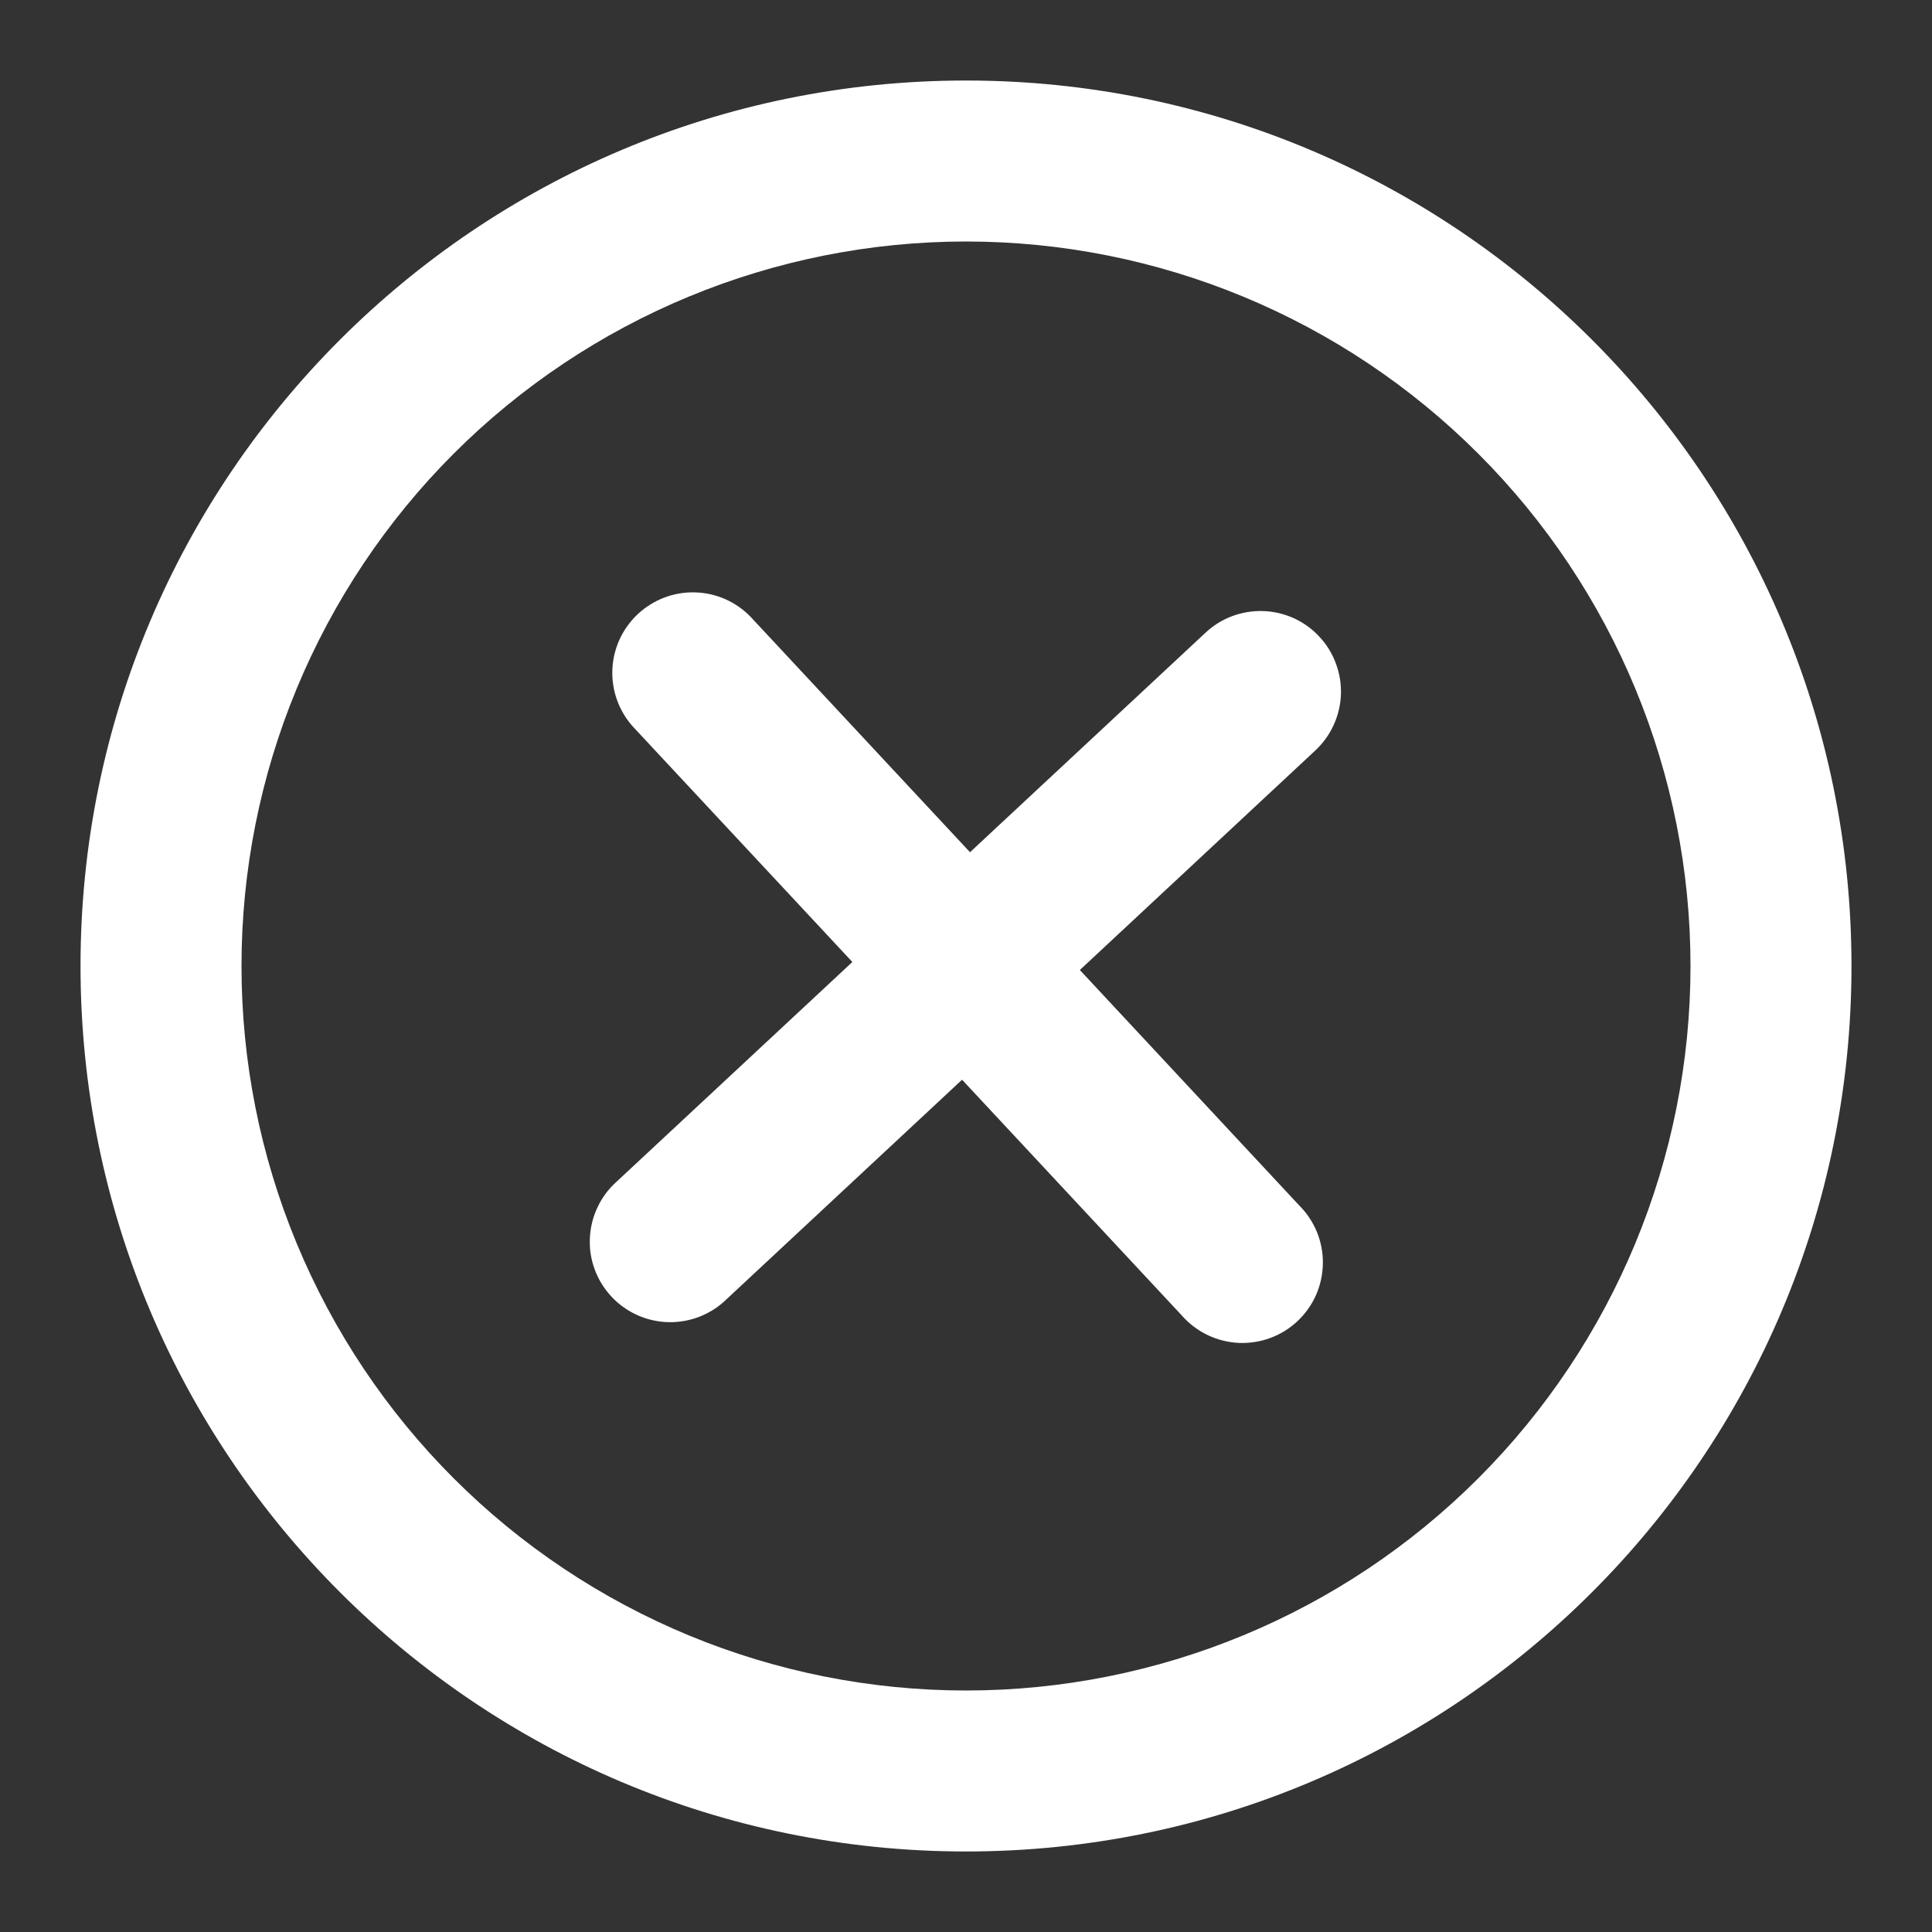
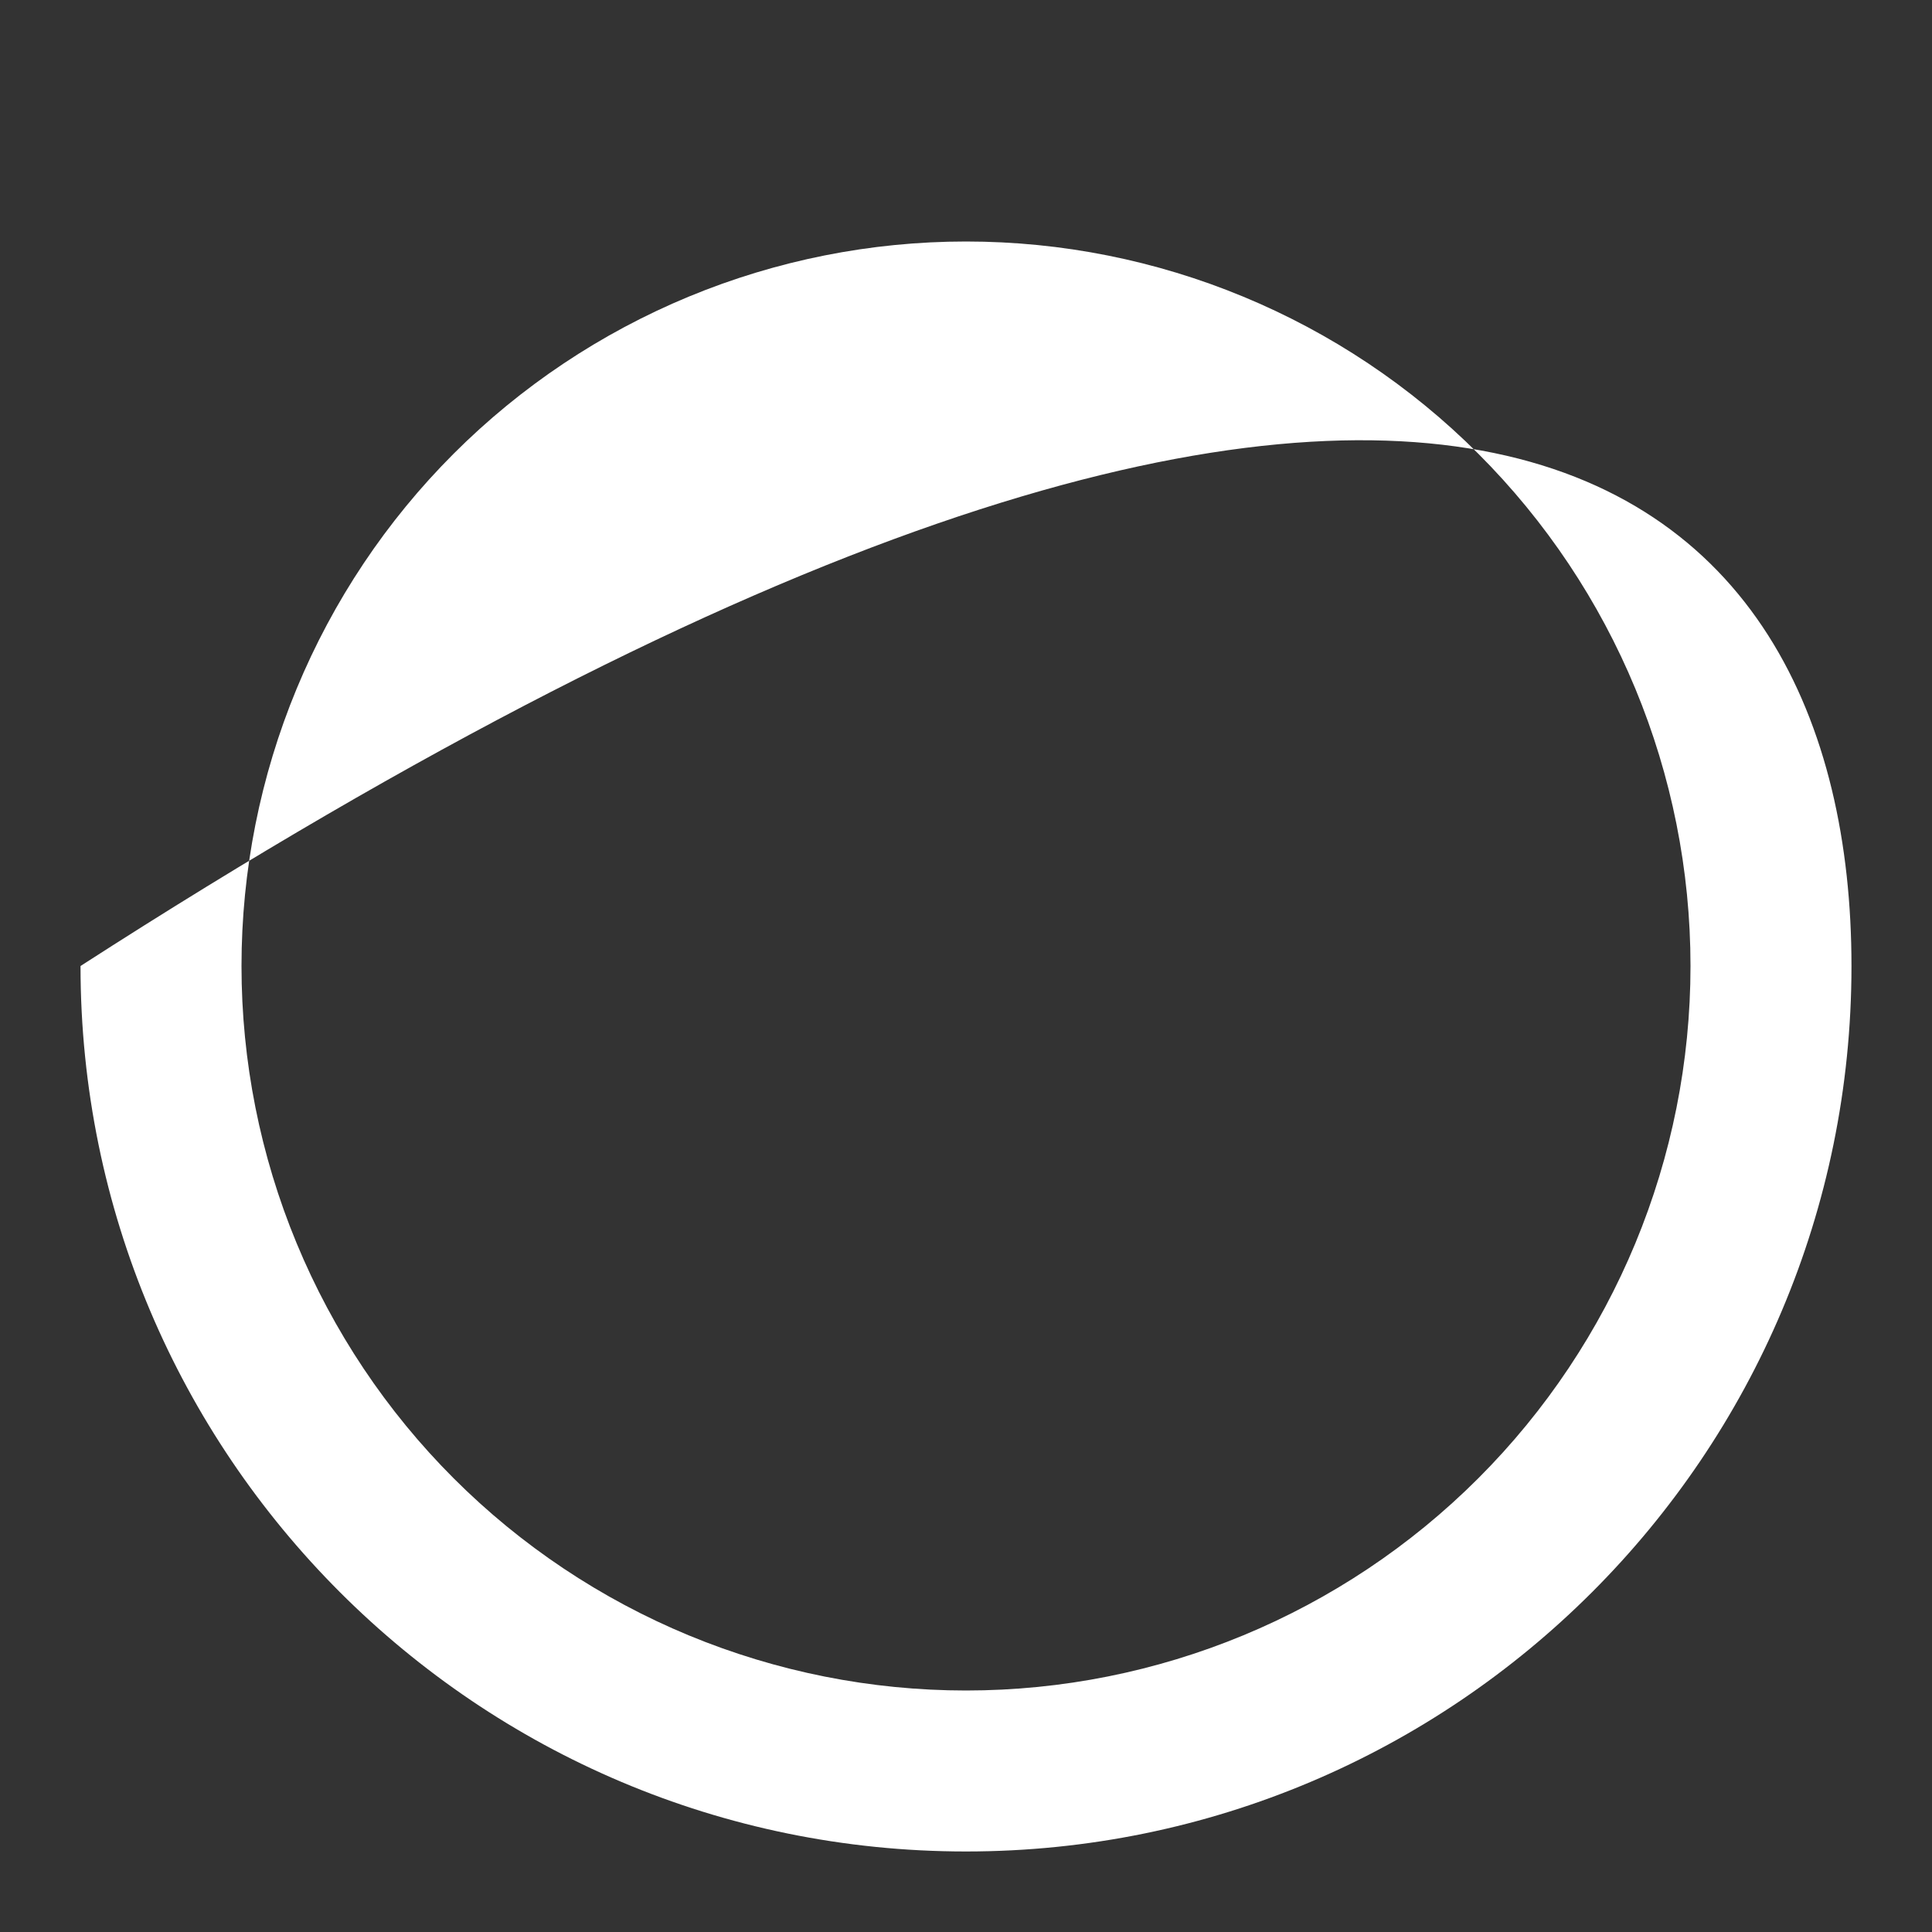
<svg xmlns="http://www.w3.org/2000/svg" width="28" height="28" viewBox="0 0 28 28" fill="none">
  <rect x="0" y="0" width="28" height="28" fill="#333333" stroke="none" />
-   <path d="M19.063 10.876C19.175 10.771 19.266 10.646 19.329 10.506C19.393 10.367 19.428 10.216 19.434 10.063C19.439 9.91 19.414 9.757 19.36 9.614C19.307 9.47 19.226 9.339 19.121 9.227C19.017 9.114 18.891 9.024 18.752 8.96C18.612 8.897 18.462 8.861 18.308 8.856C18.155 8.851 18.003 8.876 17.859 8.929C17.715 8.983 17.584 9.064 17.472 9.169L14.058 12.351L10.876 8.937C10.663 8.718 10.373 8.592 10.068 8.585C9.763 8.578 9.468 8.691 9.245 8.899C9.022 9.107 8.889 9.393 8.875 9.698C8.861 10.002 8.967 10.3 9.17 10.528L12.353 13.942L8.938 17.124C8.822 17.228 8.727 17.353 8.661 17.494C8.594 17.634 8.556 17.786 8.549 17.942C8.541 18.097 8.565 18.252 8.619 18.398C8.673 18.544 8.755 18.677 8.861 18.791C8.967 18.905 9.095 18.996 9.237 19.06C9.378 19.123 9.531 19.158 9.687 19.162C9.842 19.165 9.997 19.138 10.141 19.081C10.286 19.024 10.418 18.939 10.529 18.83L13.943 15.648L17.125 19.062C17.228 19.18 17.354 19.277 17.494 19.345C17.635 19.414 17.788 19.453 17.945 19.462C18.101 19.47 18.258 19.446 18.405 19.393C18.552 19.339 18.687 19.257 18.801 19.15C18.916 19.043 19.008 18.914 19.072 18.771C19.135 18.628 19.169 18.474 19.172 18.317C19.175 18.161 19.146 18.005 19.088 17.86C19.029 17.715 18.942 17.583 18.831 17.472L15.65 14.058L19.063 10.876Z" fill="white" />
-   <path fill-rule="evenodd" clip-rule="evenodd" d="M1.167 14C1.167 6.912 6.912 1.167 14 1.167C21.087 1.167 26.833 6.912 26.833 14C26.833 21.087 21.087 26.833 14 26.833C6.912 26.833 1.167 21.087 1.167 14ZM14 24.5C12.621 24.5 11.256 24.228 9.982 23.701C8.708 23.173 7.55 22.4 6.575 21.425C5.6 20.45 4.827 19.292 4.299 18.018C3.771 16.744 3.5 15.379 3.5 14C3.5 12.621 3.771 11.256 4.299 9.982C4.827 8.708 5.6 7.55 6.575 6.575C7.55 5.6 8.708 4.827 9.982 4.299C11.256 3.772 12.621 3.5 14 3.5C16.785 3.5 19.455 4.606 21.424 6.575C23.394 8.544 24.5 11.215 24.5 14C24.5 16.785 23.394 19.455 21.424 21.425C19.455 23.394 16.785 24.5 14 24.5Z" fill="white" />
+   <path fill-rule="evenodd" clip-rule="evenodd" d="M1.167 14C21.087 1.167 26.833 6.912 26.833 14C26.833 21.087 21.087 26.833 14 26.833C6.912 26.833 1.167 21.087 1.167 14ZM14 24.5C12.621 24.5 11.256 24.228 9.982 23.701C8.708 23.173 7.55 22.4 6.575 21.425C5.6 20.45 4.827 19.292 4.299 18.018C3.771 16.744 3.5 15.379 3.5 14C3.5 12.621 3.771 11.256 4.299 9.982C4.827 8.708 5.6 7.55 6.575 6.575C7.55 5.6 8.708 4.827 9.982 4.299C11.256 3.772 12.621 3.5 14 3.5C16.785 3.5 19.455 4.606 21.424 6.575C23.394 8.544 24.5 11.215 24.5 14C24.5 16.785 23.394 19.455 21.424 21.425C19.455 23.394 16.785 24.5 14 24.5Z" fill="white" />
</svg>